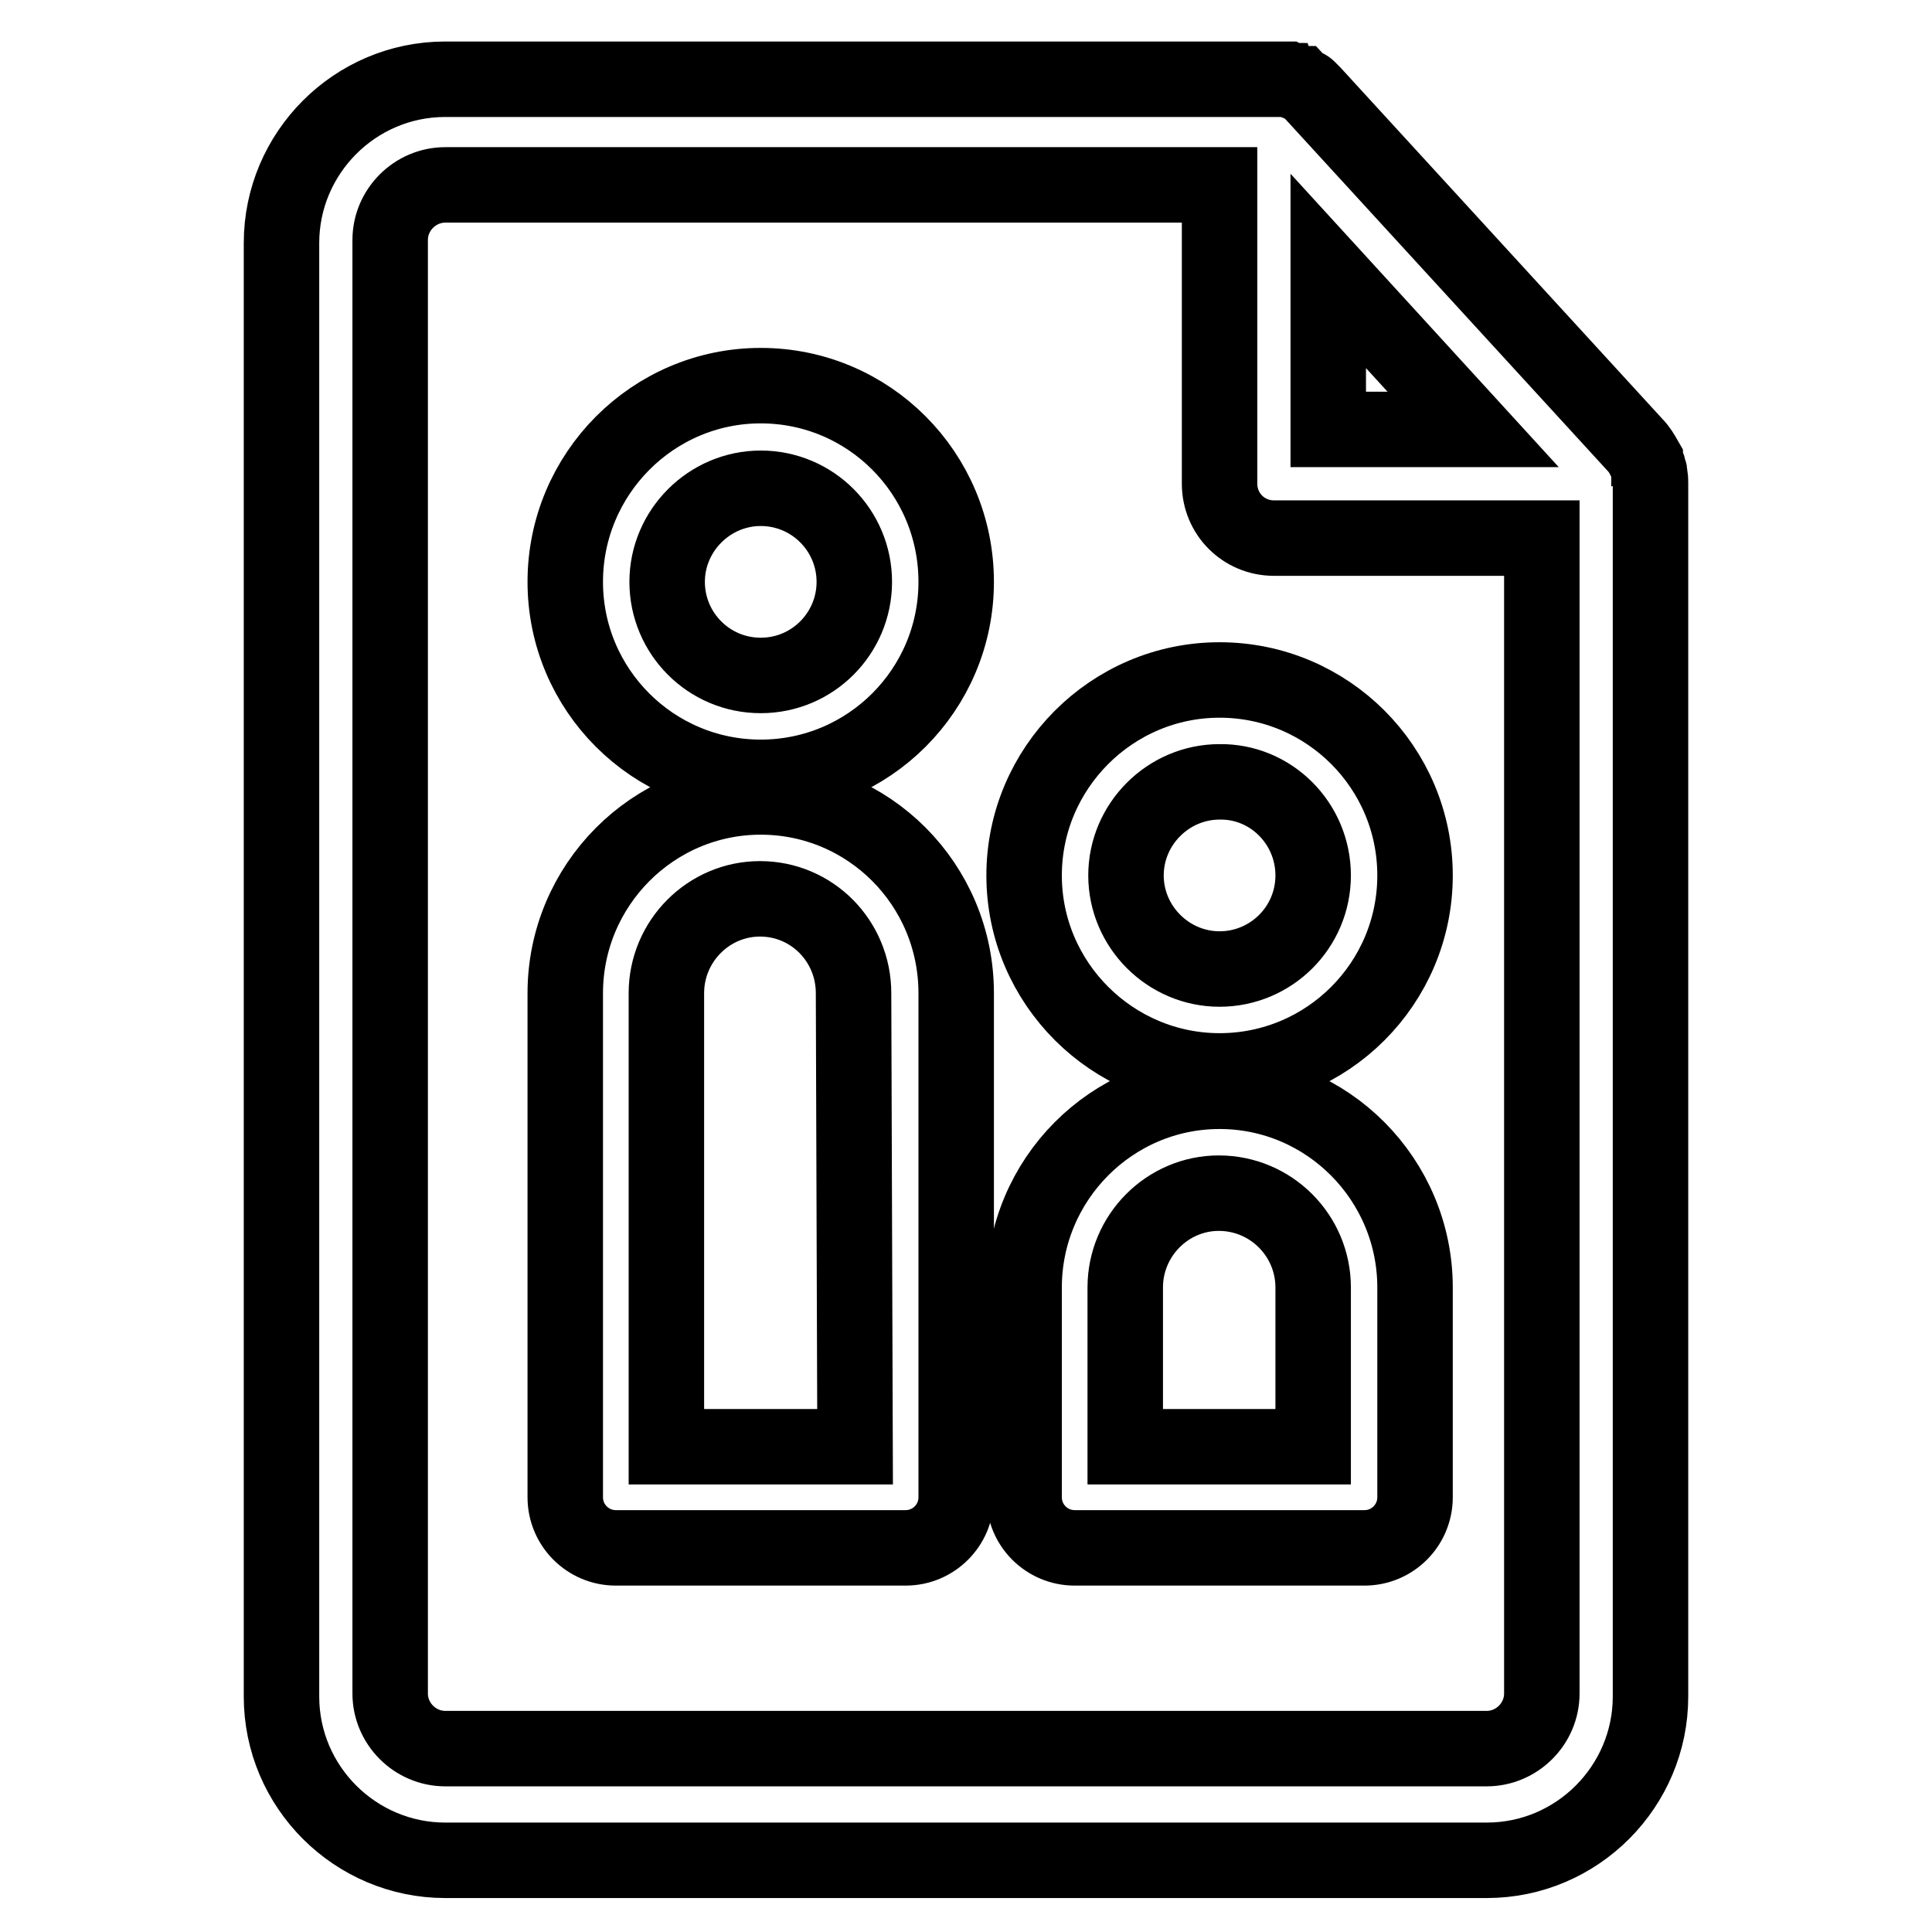
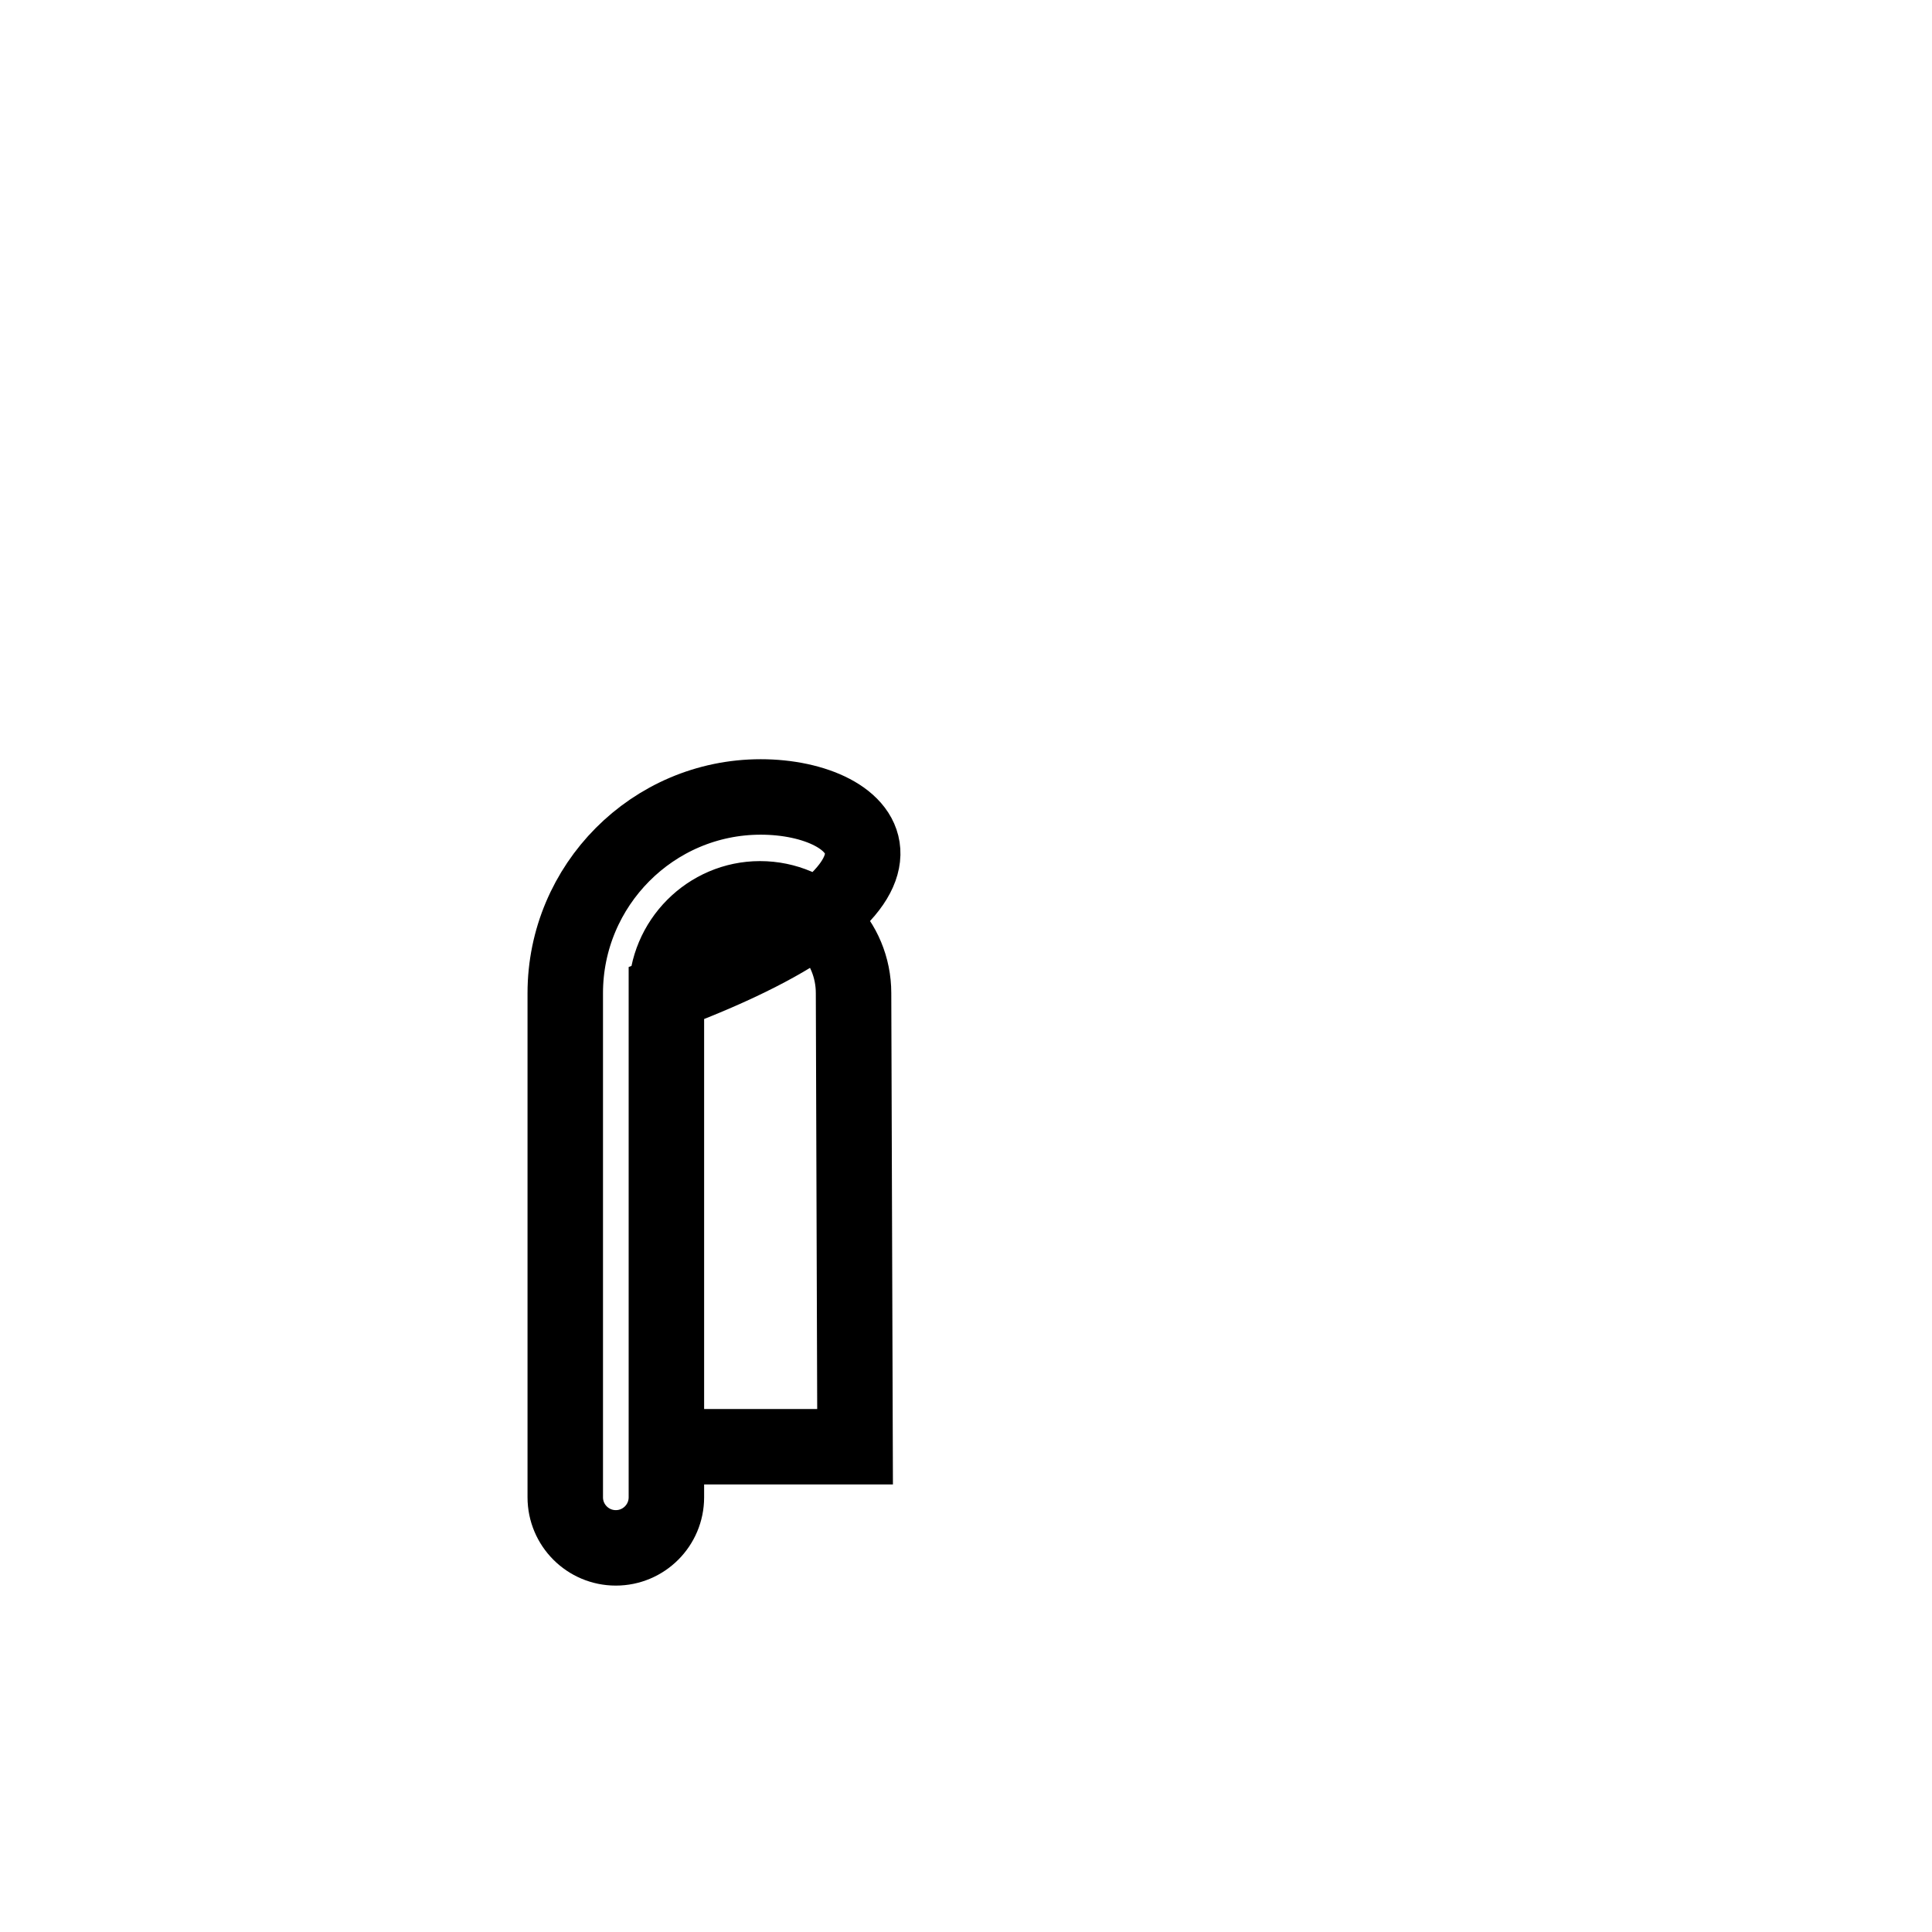
<svg xmlns="http://www.w3.org/2000/svg" version="1.1" x="0px" y="0px" viewBox="0 0 256 256" enable-background="new 0 0 256 256" xml:space="preserve">
  <g>
    <g>
-       <path stroke-width="10" fill-opacity="0" stroke="#000000" d="M218.7,63.9L218.7,63.9c0-0.3,0-0.6-0.1-0.9c0,0,0-0.1,0-0.2c0-0.1,0-0.3-0.1-0.4c0,0,0-0.1,0-0.1c-0.1-0.5-0.3-0.9-0.5-1.3c0,0,0,0,0-0.1c-0.4-0.7-0.8-1.4-1.4-2L174,12.4c0,0,0,0-0.1-0.1c-0.1-0.1-0.1-0.1-0.2-0.2c-0.1-0.1-0.1-0.1-0.2-0.2c0,0-0.1-0.1-0.2-0.2c-0.1-0.1-0.3-0.2-0.5-0.3c-0.1,0-0.1-0.1-0.2-0.1c-0.1,0-0.2-0.1-0.3-0.2c-0.1,0-0.2-0.1-0.3-0.1c-0.1,0-0.2-0.1-0.3-0.1c-0.1,0-0.2-0.1-0.3-0.1c-0.1,0-0.1,0-0.2-0.1c-0.2,0-0.4-0.1-0.6-0.2c-0.1,0-0.2,0-0.3,0c-0.1,0-0.2,0-0.3,0c-0.1,0-0.2,0-0.3,0c-0.1,0-0.2,0-0.3,0c-0.2,0-0.3,0-0.5,0c0,0,0,0-0.1,0H59c-12,0-21.7,9.8-21.7,21.7v192.6c0,12,9.8,21.7,21.7,21.7h138c12,0,21.7-9.8,21.7-21.7V64.1C218.7,64,218.7,64,218.7,63.9z M176,35.9l19.2,21H176V35.9z M204.3,224.4c0,4-3.3,7.3-7.3,7.3H59c-4,0-7.3-3.3-7.3-7.3V31.8c0-4,3.3-7.3,7.3-7.3h102.6v39.6c0,4,3.2,7.2,7.2,7.2h35.5L204.3,224.4L204.3,224.4z" />
-       <path stroke-width="10" fill-opacity="0" stroke="#000000" d="M100.8,51.1c-14.3,0-25.9,11.7-25.9,26S86.5,103,100.8,103c14.3,0,25.9-11.6,25.9-25.9C126.7,62.7,115.1,51.1,100.8,51.1z M100.8,89.5c-6.9,0-12.4-5.6-12.4-12.4s5.6-12.4,12.4-12.4c6.9,0,12.4,5.6,12.4,12.4S107.7,89.5,100.8,89.5z" />
-       <path stroke-width="10" fill-opacity="0" stroke="#000000" d="M100.8,105.6c-14.3,0-25.9,11.7-25.9,26v66.8c0,3.7,3,6.7,6.7,6.7H120c3.7,0,6.7-3,6.7-6.7v-66.8C126.7,117.2,115.1,105.6,100.8,105.6z M113.3,191.7H88.3v-60.1c0-6.9,5.6-12.5,12.4-12.5c6.9,0,12.4,5.6,12.4,12.5L113.3,191.7L113.3,191.7z" />
-       <path stroke-width="10" fill-opacity="0" stroke="#000000" d="M135.7,116c0,14.3,11.7,25.9,25.9,25.9c14.3,0,25.9-11.6,25.9-25.9c0-14.3-11.6-25.9-25.9-25.9C147.3,90.1,135.7,101.8,135.7,116z M174,116c0,6.9-5.6,12.4-12.4,12.4s-12.4-5.6-12.4-12.4s5.6-12.4,12.4-12.4C168.4,103.5,174,109.1,174,116z" />
-       <path stroke-width="10" fill-opacity="0" stroke="#000000" d="M161.6,144.6c-14.3,0-25.9,11.7-25.9,26v27.8c0,3.7,3,6.7,6.7,6.7h38.4c3.7,0,6.7-3,6.7-6.7v-27.8C187.5,156.3,175.9,144.6,161.6,144.6z M174,191.7h-24.9v-21.1c0-6.9,5.6-12.5,12.4-12.5c6.9,0,12.5,5.6,12.5,12.5L174,191.7L174,191.7z" />
+       <path stroke-width="10" fill-opacity="0" stroke="#000000" d="M100.8,105.6c-14.3,0-25.9,11.7-25.9,26v66.8c0,3.7,3,6.7,6.7,6.7c3.7,0,6.7-3,6.7-6.7v-66.8C126.7,117.2,115.1,105.6,100.8,105.6z M113.3,191.7H88.3v-60.1c0-6.9,5.6-12.5,12.4-12.5c6.9,0,12.4,5.6,12.4,12.5L113.3,191.7L113.3,191.7z" />
    </g>
  </g>
</svg>